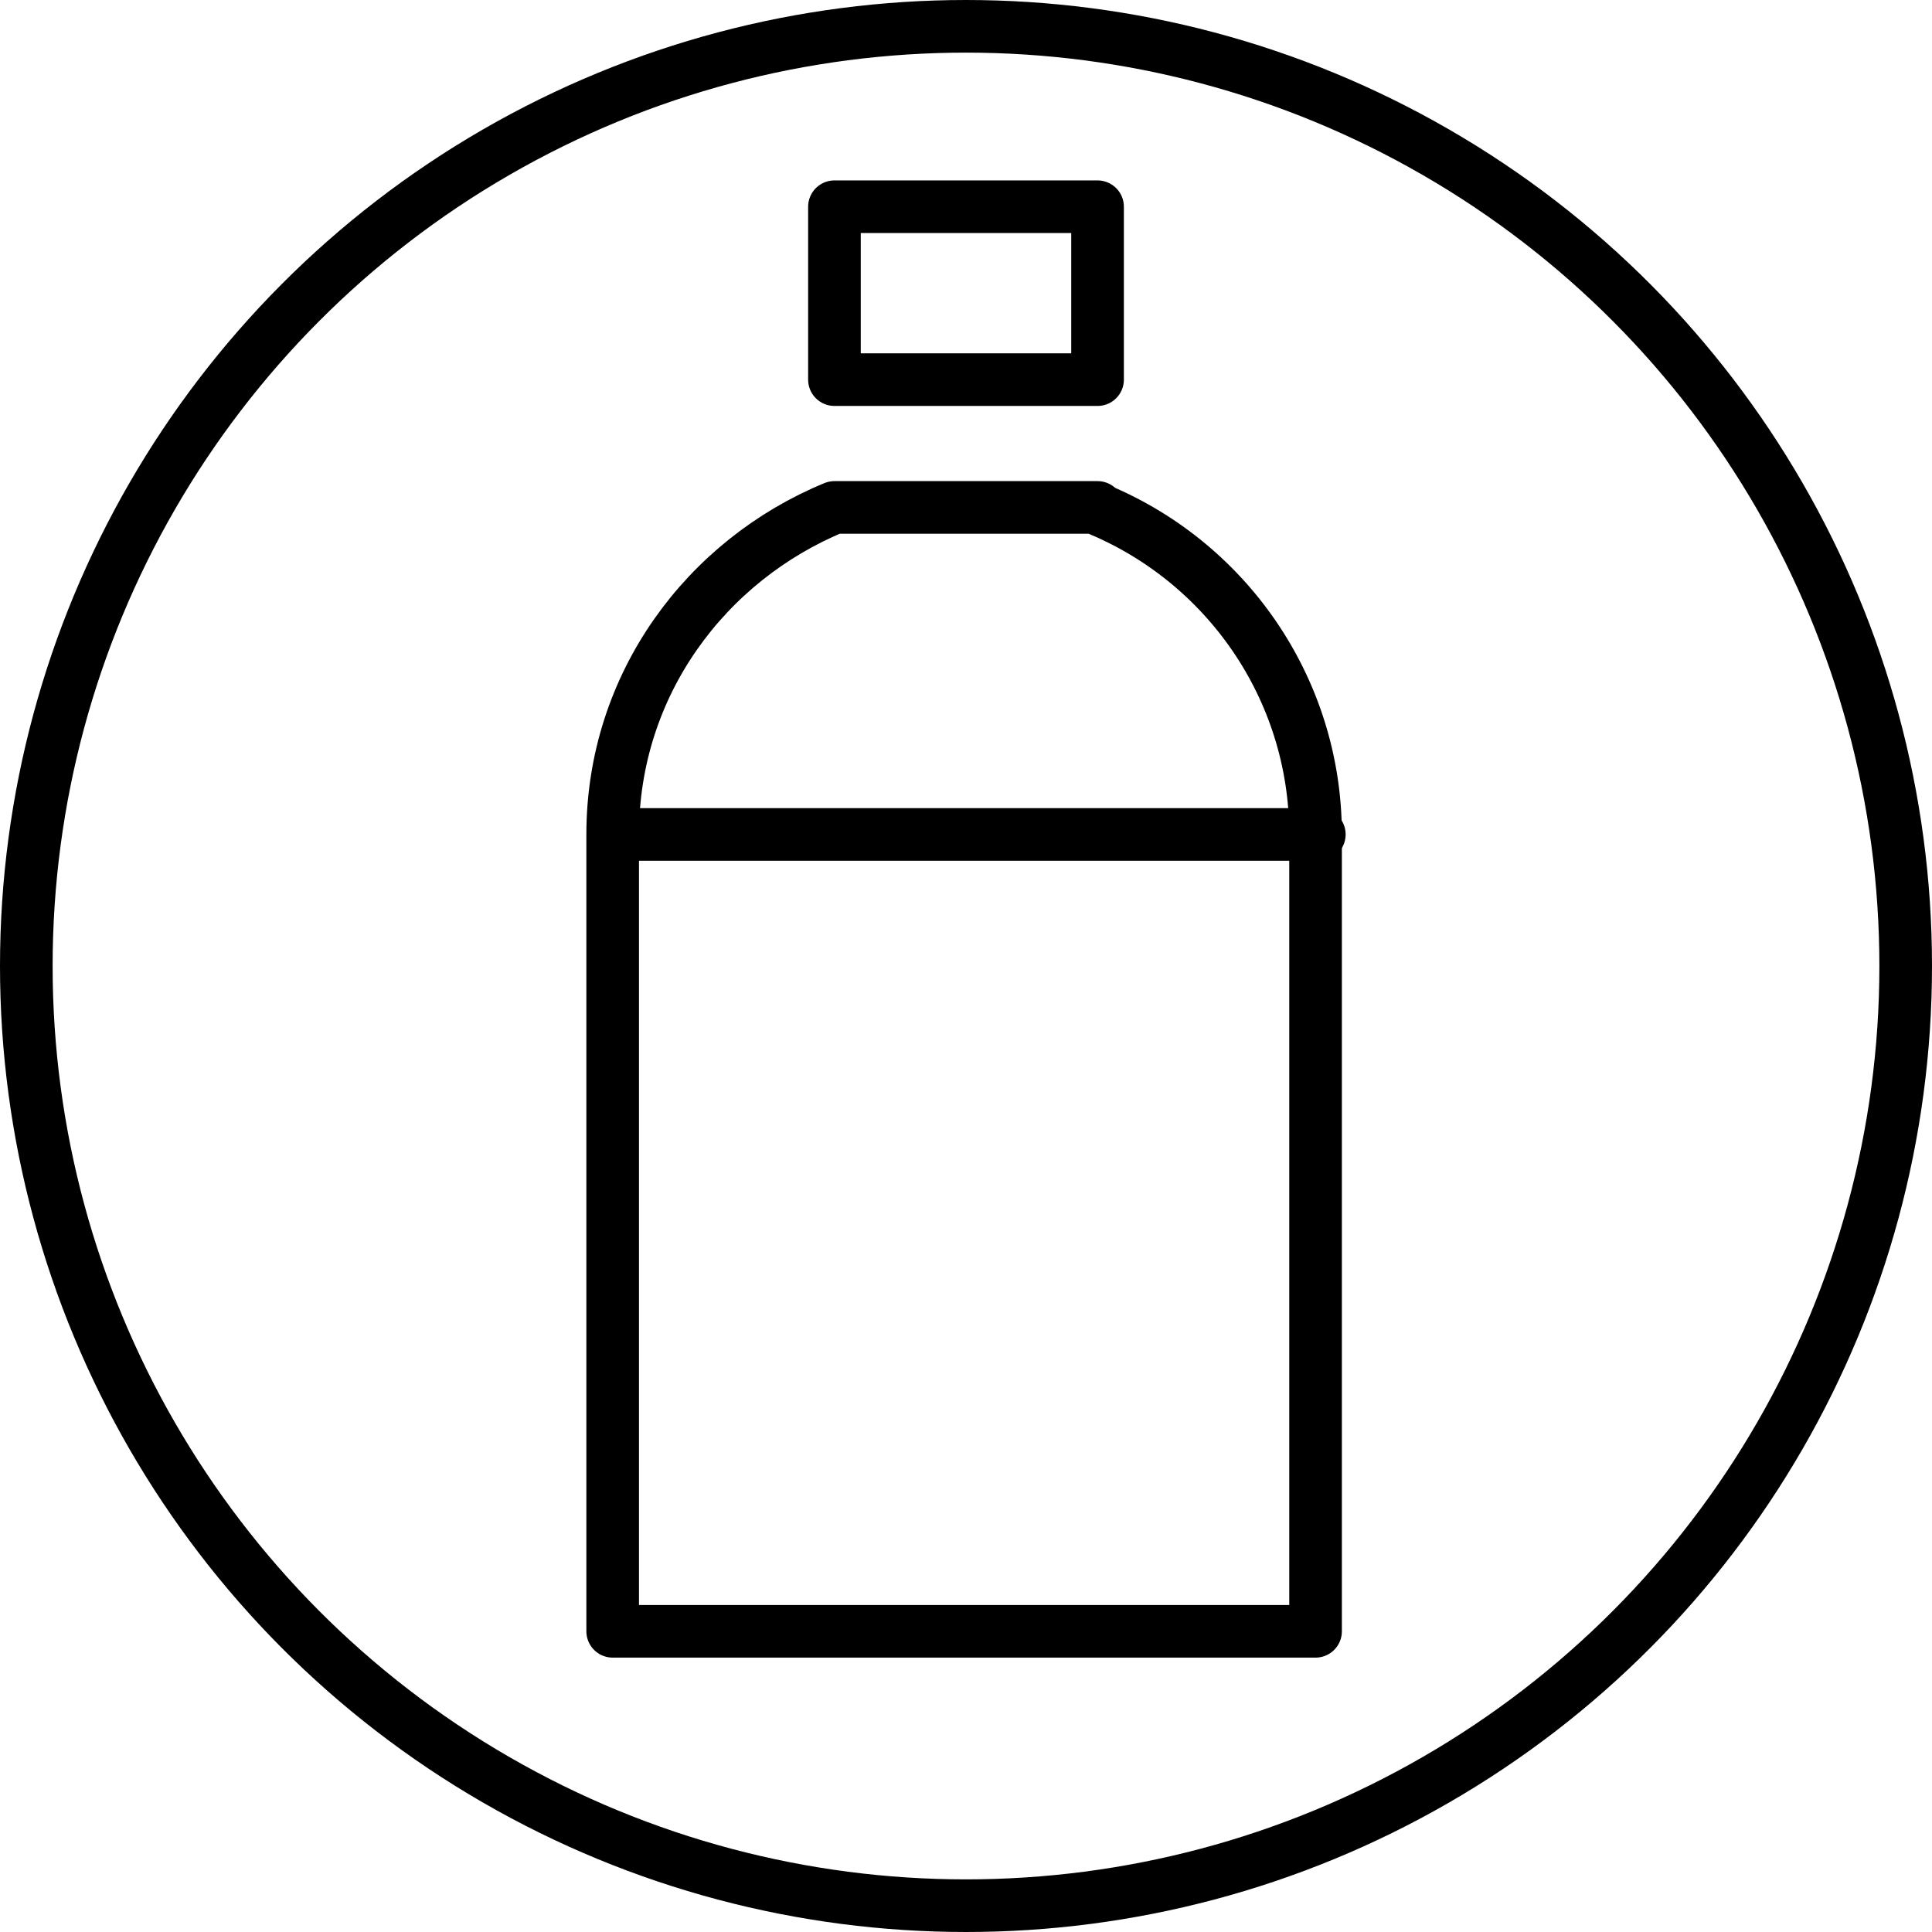
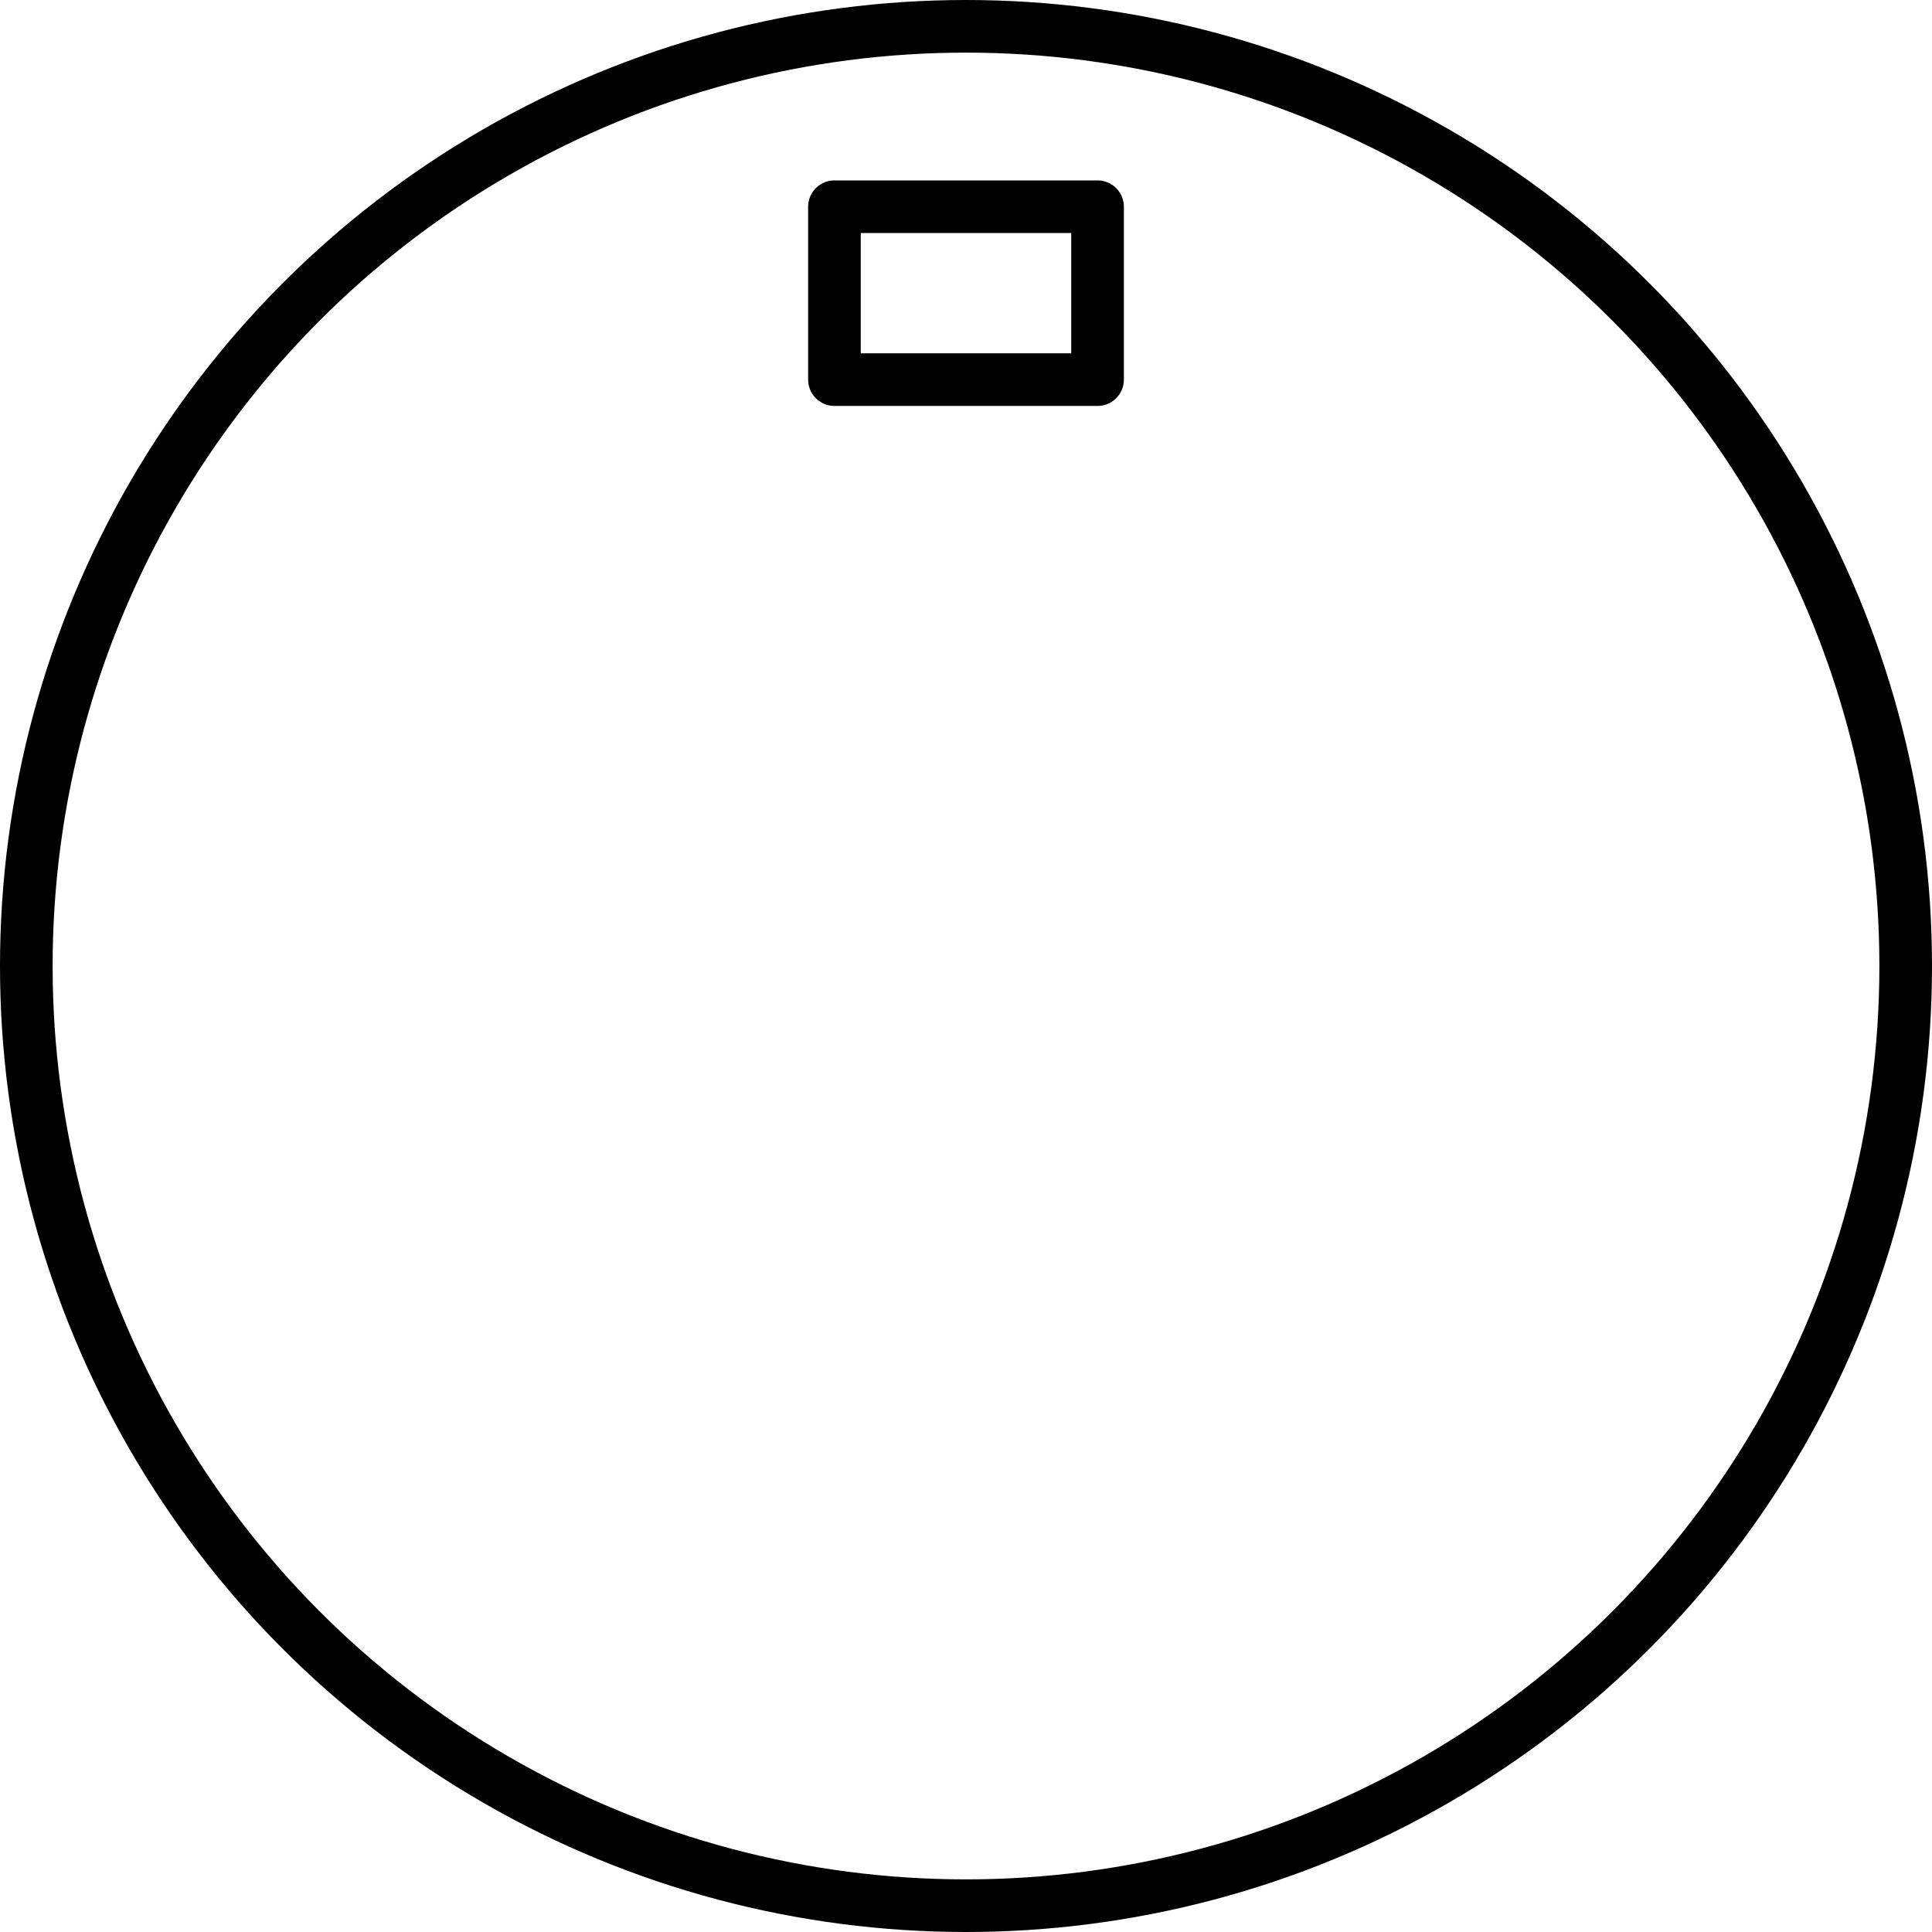
<svg xmlns="http://www.w3.org/2000/svg" version="1.1" viewBox="0 0 51.4 51.4">
  <defs>
    <style>
      .cls-1 {
        stroke-miterlimit: 10;
      }

      .cls-1, .cls-2 {
        fill: none;
        stroke: #000;
        stroke-width: 1.4px;
      }

      .cls-2 {
        stroke-linecap: round;
        stroke-linejoin: round;
      }
    </style>
  </defs>
  <g>
    <g id="path">
      <g>
        <g>
          <g>
            <rect class="cls-2" x="22.2" y="5.5" width="7" height="4.6" />
-             <path class="cls-2" d="M29.2,13.5h0s-7,0-7,0h0c-3.4,1.4-5.9,4.7-5.9,8.7v21.2h18.7v-21.2c0-3.9-2.4-7.3-5.9-8.7Z" />
          </g>
-           <line class="cls-2" x1="16.4" y1="22.2" x2="35.1" y2="22.2" />
        </g>
        <circle class="cls-1" cx="25.7" cy="25.7" r="25" />
      </g>
    </g>
  </g>
</svg>